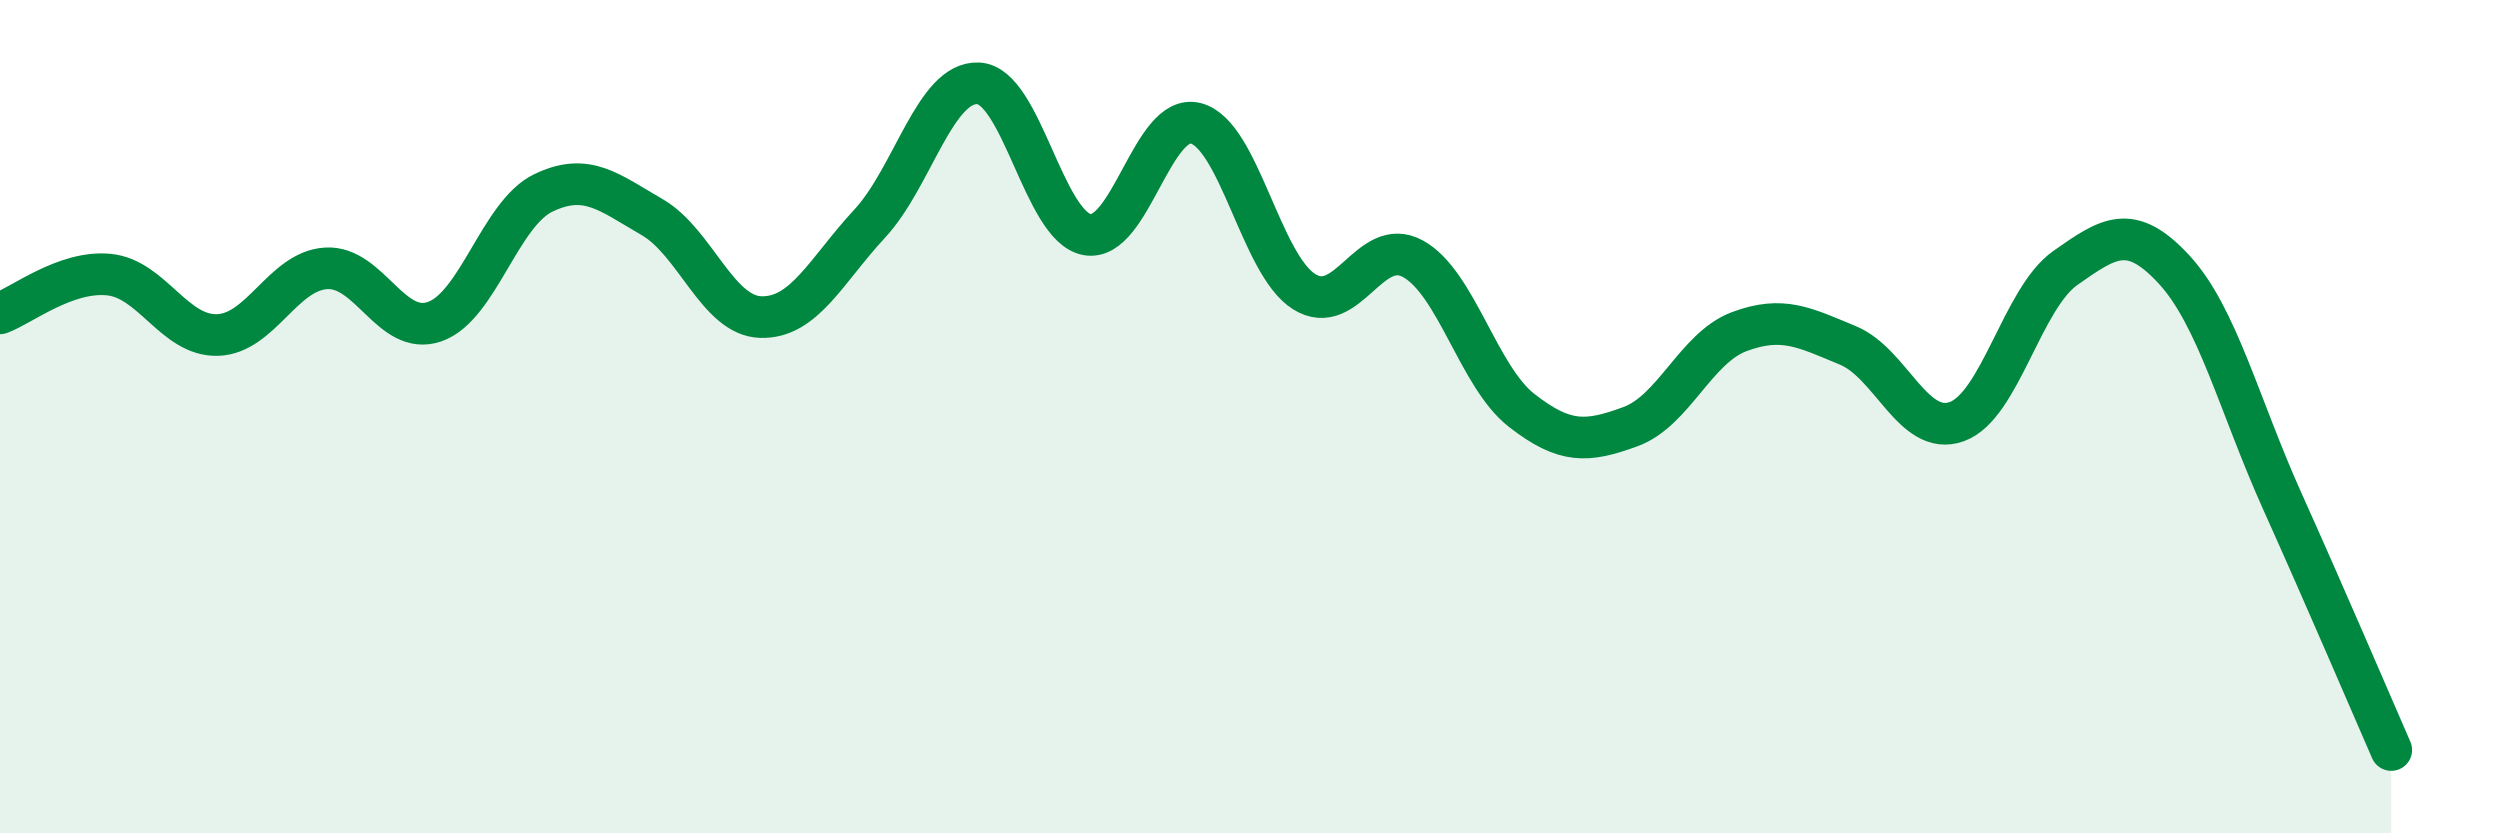
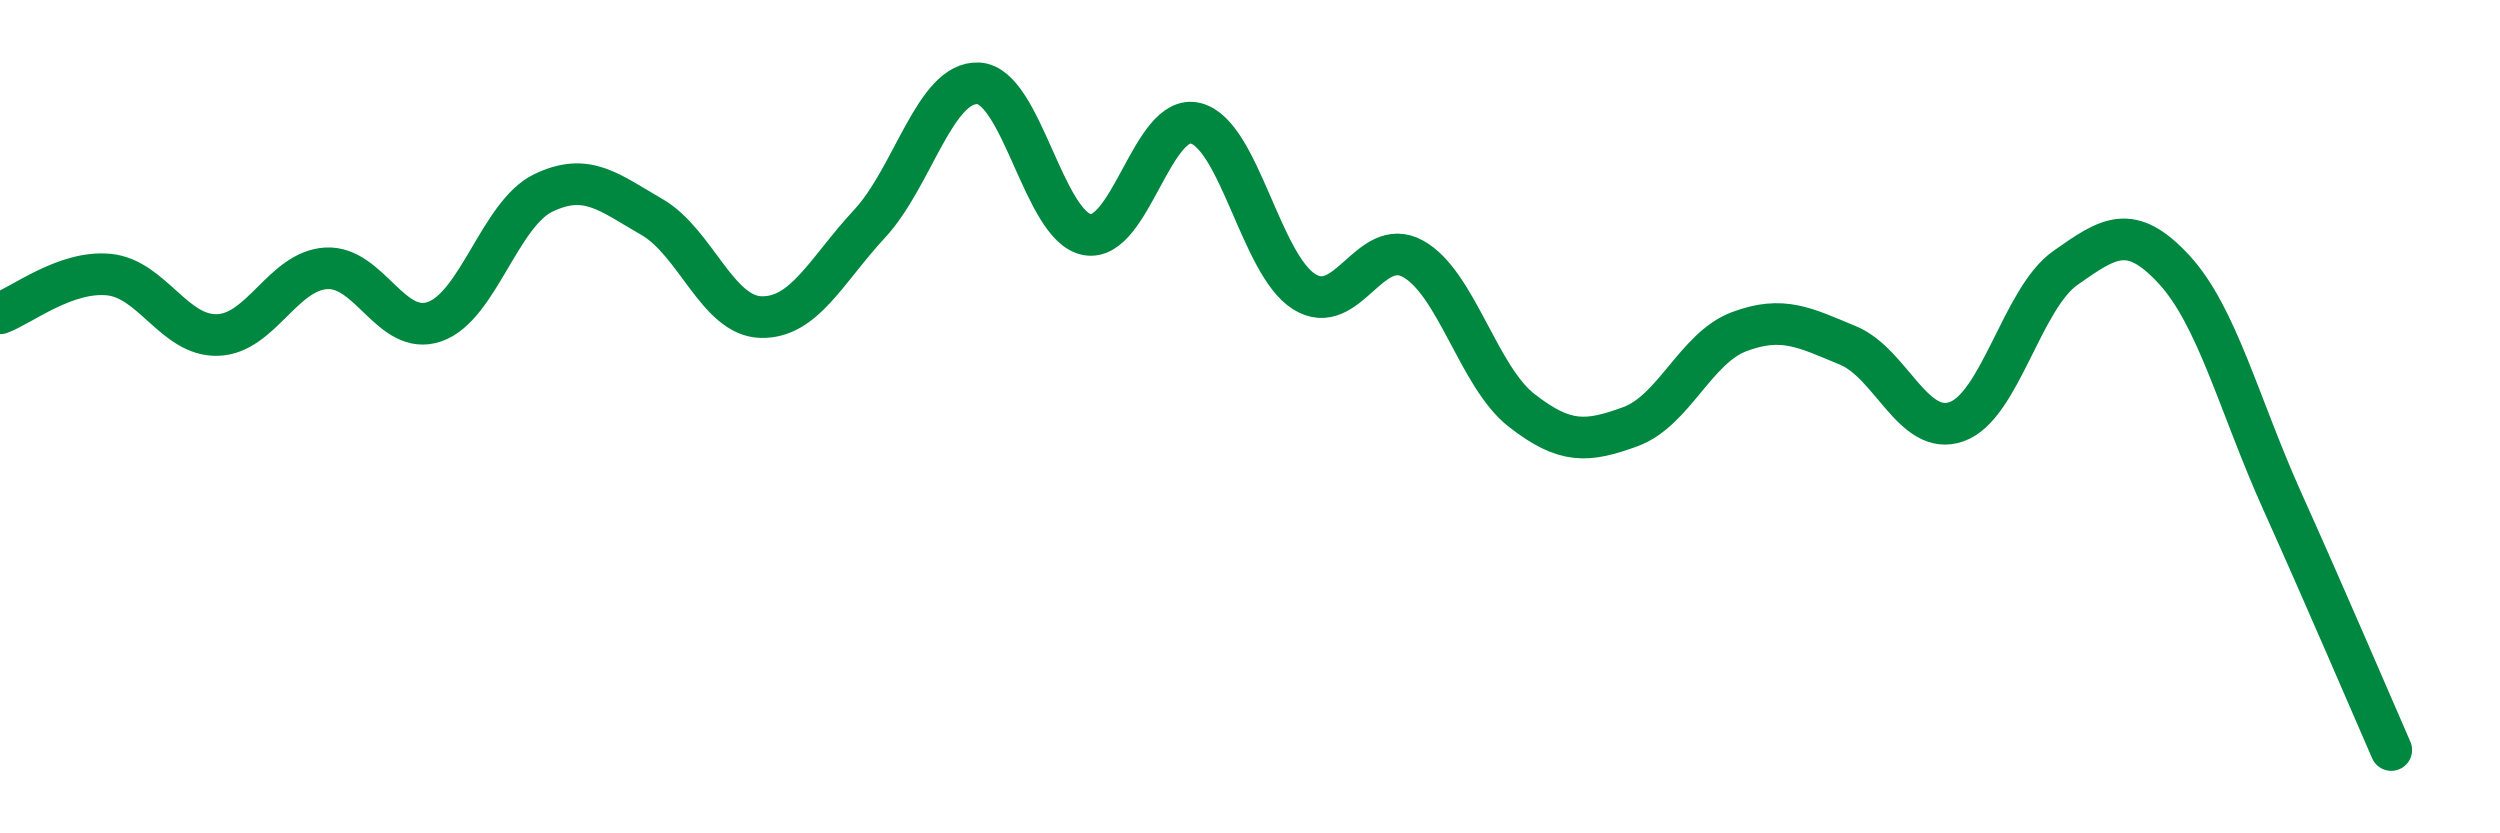
<svg xmlns="http://www.w3.org/2000/svg" width="60" height="20" viewBox="0 0 60 20">
-   <path d="M 0,7.52 C 0.52,7.33 1.57,6.49 2.61,6.59 C 3.65,6.69 4.18,8.07 5.22,8.04 C 6.26,8.01 6.79,6.5 7.83,6.44 C 8.87,6.38 9.39,8.08 10.43,7.72 C 11.47,7.36 12,5.13 13.04,4.63 C 14.08,4.13 14.61,4.61 15.65,5.21 C 16.69,5.81 17.22,7.58 18.26,7.61 C 19.3,7.64 19.83,6.49 20.87,5.37 C 21.91,4.25 22.44,1.95 23.48,2 C 24.52,2.05 25.05,5.44 26.09,5.63 C 27.13,5.82 27.66,2.69 28.7,2.96 C 29.74,3.23 30.26,6.35 31.3,7 C 32.34,7.65 32.87,5.64 33.91,6.21 C 34.95,6.78 35.48,9.04 36.52,9.85 C 37.56,10.66 38.09,10.62 39.13,10.24 C 40.17,9.86 40.7,8.35 41.74,7.96 C 42.78,7.57 43.31,7.86 44.35,8.29 C 45.39,8.72 45.92,10.49 46.96,10.12 C 48,9.75 48.53,7.16 49.57,6.43 C 50.61,5.7 51.13,5.34 52.17,6.46 C 53.21,7.58 53.74,9.73 54.78,12.04 C 55.82,14.35 56.87,16.81 57.39,18L57.39 20L0 20Z" fill="#008740" opacity="0.1" stroke-linecap="round" stroke-linejoin="round" />
  <path d="M 0,7.52 C 0.52,7.33 1.57,6.49 2.61,6.59 C 3.65,6.69 4.18,8.07 5.22,8.04 C 6.26,8.01 6.79,6.5 7.83,6.44 C 8.87,6.38 9.39,8.08 10.43,7.72 C 11.47,7.36 12,5.13 13.04,4.63 C 14.08,4.13 14.61,4.61 15.65,5.21 C 16.69,5.81 17.22,7.58 18.26,7.61 C 19.3,7.64 19.83,6.49 20.87,5.37 C 21.91,4.25 22.44,1.95 23.48,2 C 24.52,2.05 25.05,5.44 26.09,5.63 C 27.13,5.82 27.66,2.69 28.7,2.96 C 29.74,3.23 30.26,6.35 31.3,7 C 32.34,7.65 32.87,5.64 33.91,6.21 C 34.95,6.78 35.48,9.04 36.52,9.85 C 37.56,10.66 38.09,10.62 39.13,10.24 C 40.17,9.86 40.7,8.35 41.74,7.96 C 42.78,7.57 43.31,7.86 44.35,8.29 C 45.39,8.72 45.92,10.49 46.96,10.12 C 48,9.75 48.53,7.16 49.57,6.43 C 50.61,5.7 51.13,5.34 52.17,6.46 C 53.21,7.58 53.74,9.73 54.78,12.04 C 55.82,14.35 56.87,16.81 57.39,18" stroke="#008740" stroke-width="1" fill="none" stroke-linecap="round" stroke-linejoin="round" />
</svg>